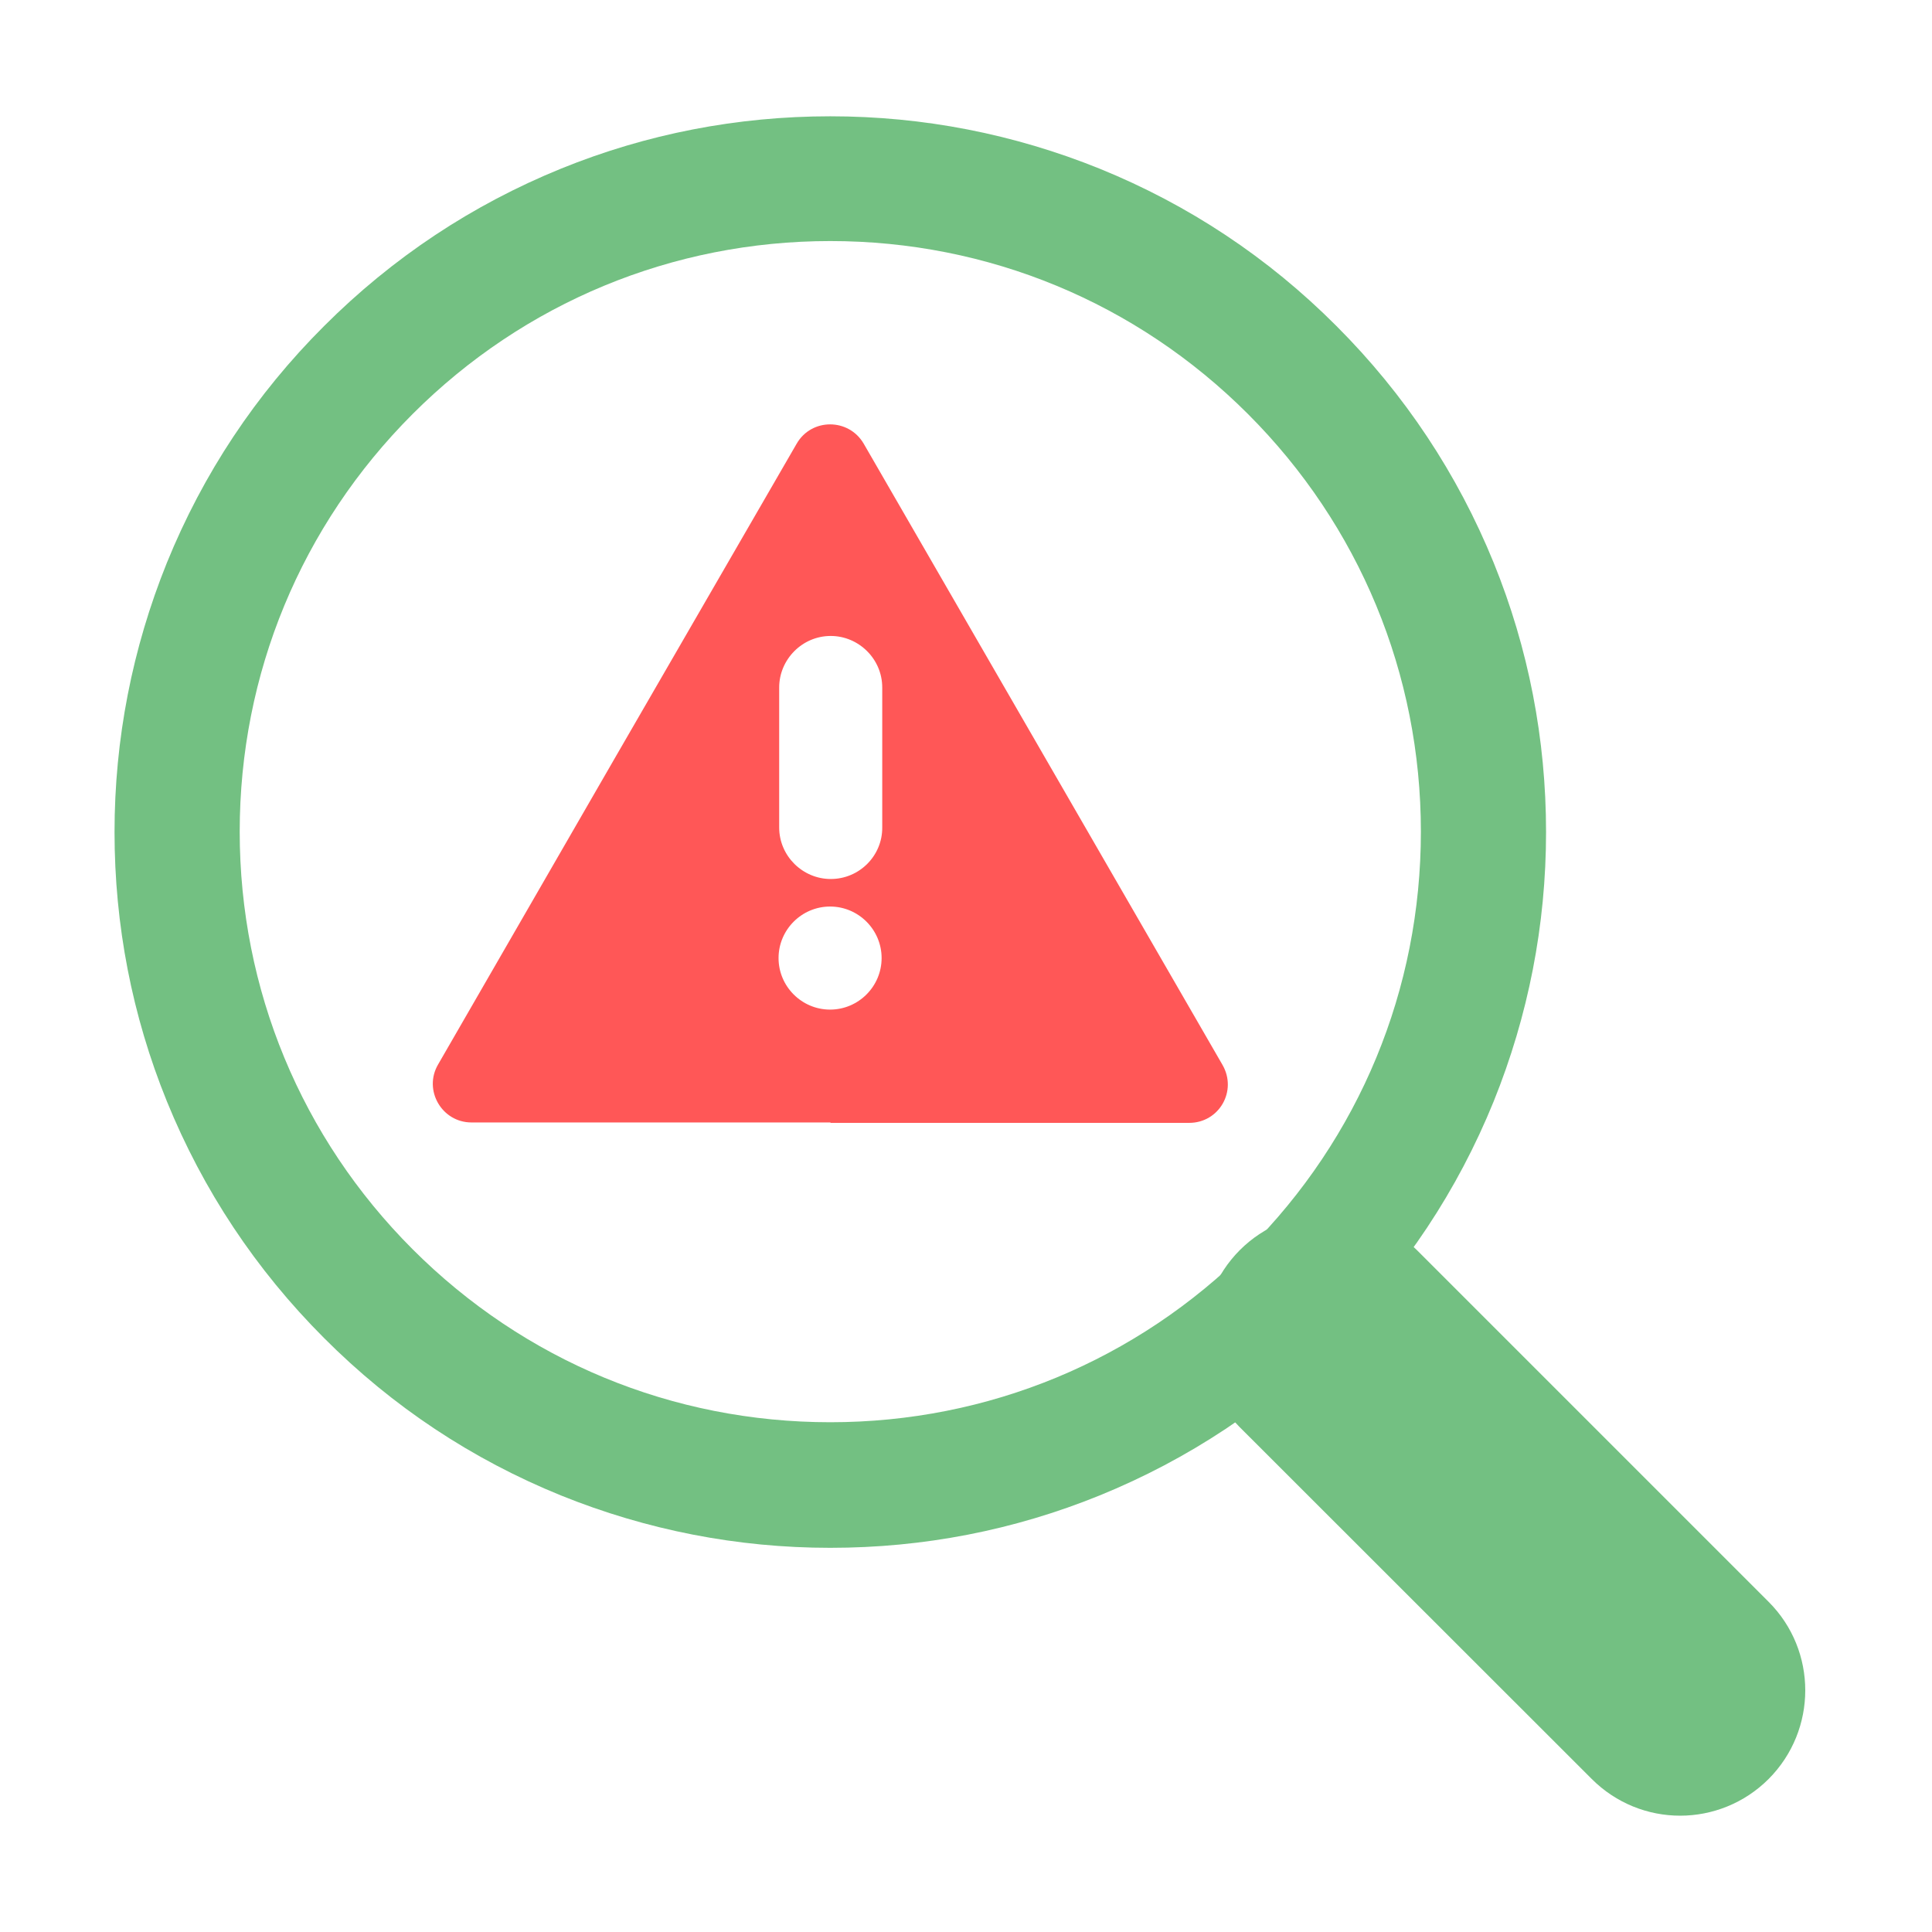
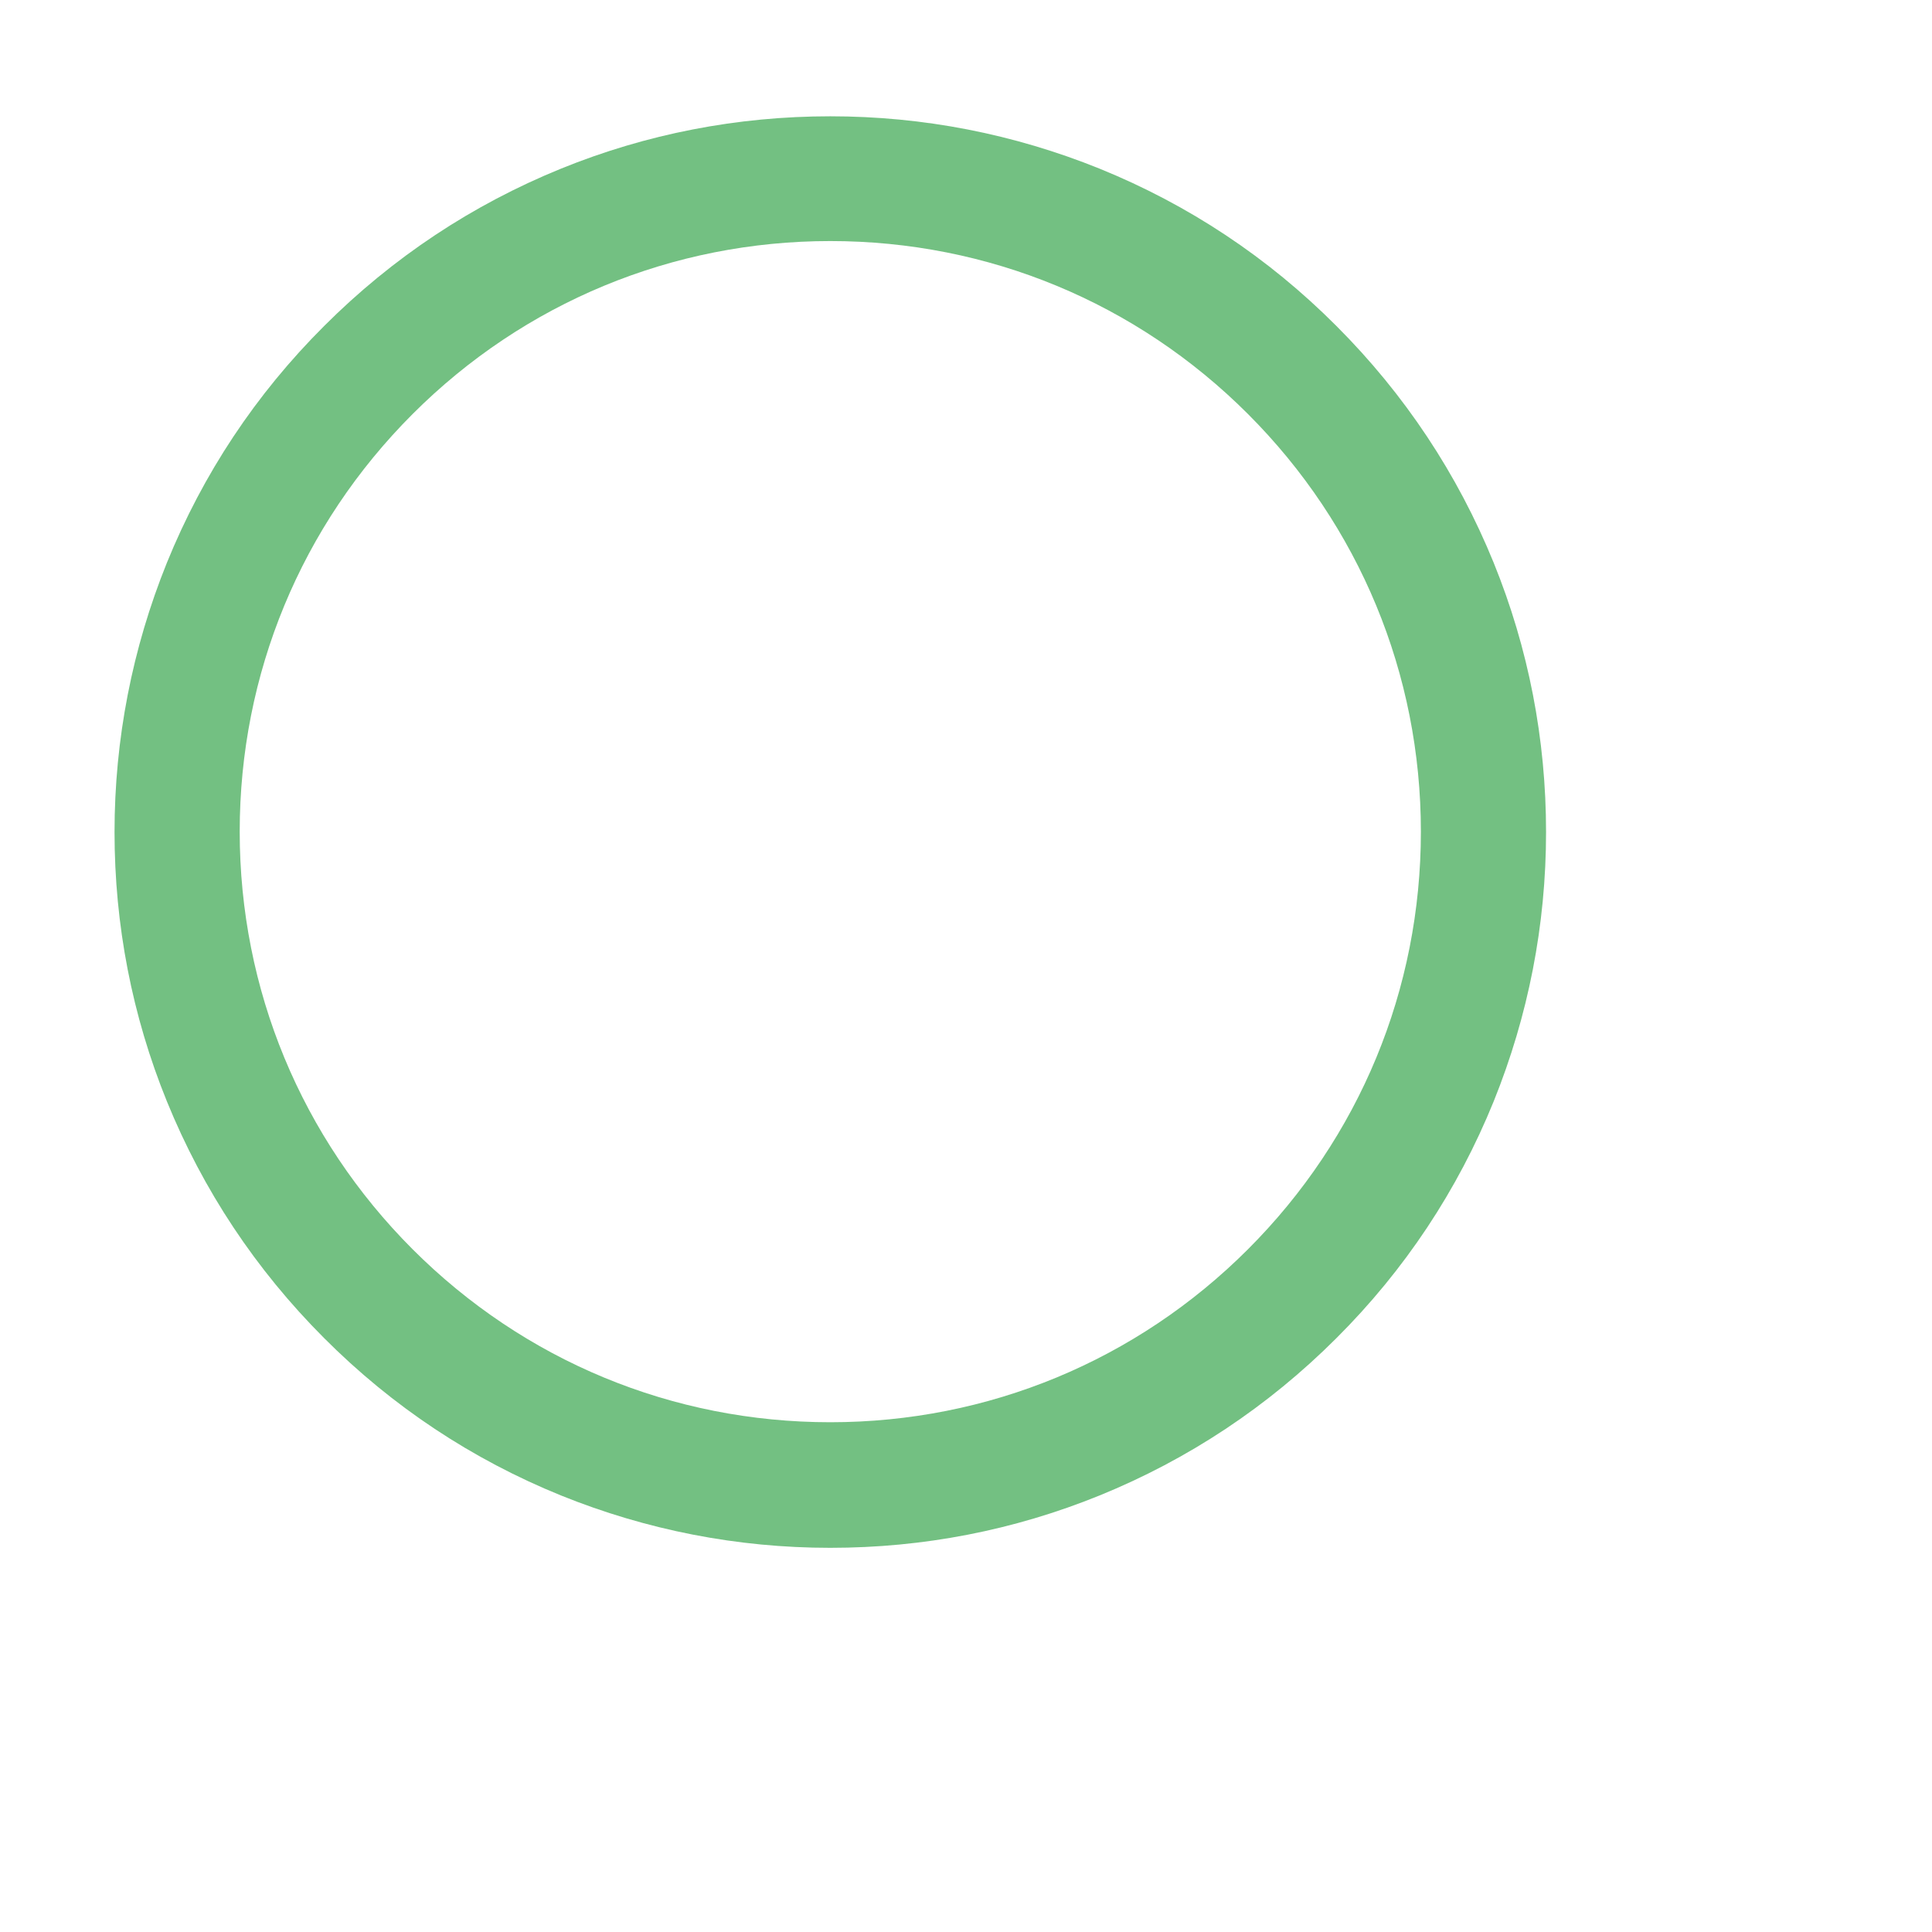
<svg xmlns="http://www.w3.org/2000/svg" width="1200" zoomAndPan="magnify" viewBox="0 0 900 900" height="1200" preserveAspectRatio="xMidYMid meet" version="1.0">
  <defs>
    <clipPath id="f0b45fe5b7">
-       <path d="M 560 565 L 841 565 L 841 845.848 L 560 845.848 Z M 560 565 " clip-rule="nonzero" />
-     </clipPath>
+       </clipPath>
    <clipPath id="87e5004286">
      <path d="M 53.355 54 L 721 54 L 721 722 L 53.355 722 Z M 53.355 54 " clip-rule="nonzero" />
    </clipPath>
  </defs>
  <g clip-path="url(#f0b45fe5b7)">
-     <path fill="#73c082" d="M 782.699 845.816 C 767.73 845.816 752.863 840.082 741.492 828.711 L 577.547 664.863 C 554.809 642.121 554.809 605.195 577.547 582.355 C 600.289 559.617 637.219 559.617 660.055 582.355 L 823.902 746.203 C 846.645 768.945 846.645 805.875 823.902 828.711 C 812.531 840.082 797.566 845.816 782.699 845.816 Z M 782.699 845.816 " fill-opacity="1" fill-rule="nonzero" />
-   </g>
+     </g>
  <g clip-path="url(#87e5004286)">
    <path fill="#73c082" d="M 386.781 721.035 C 343.438 721.035 301.262 712.773 261.32 696.641 C 219.922 679.828 182.797 655.242 151.02 623.367 C 119.145 591.492 94.559 554.367 77.746 513.066 C 61.516 473.125 53.355 430.852 53.355 387.605 C 53.355 344.359 61.613 302.086 77.746 262.145 C 94.559 220.746 119.145 183.621 151.02 151.844 C 182.895 119.969 220.02 95.383 261.32 78.57 C 301.262 62.34 343.535 54.176 386.781 54.176 C 430.125 54.176 472.301 62.438 512.242 78.57 C 553.641 95.383 590.766 119.969 622.543 151.844 C 654.418 183.719 679.004 220.844 695.816 262.145 C 712.047 302.086 720.211 344.359 720.211 387.605 C 720.211 430.852 711.949 473.125 695.816 513.066 C 679.004 554.465 654.418 591.59 622.543 623.367 C 590.668 655.242 553.543 679.828 512.242 696.641 C 472.301 712.871 430.125 721.035 386.781 721.035 Z M 386.781 112.293 C 313.312 112.293 244.121 140.961 192.227 192.855 C 140.234 244.848 111.664 313.941 111.664 387.41 C 111.664 460.879 140.332 530.074 192.227 581.969 C 244.219 633.961 313.312 662.531 386.781 662.531 C 460.25 662.531 529.445 633.863 581.34 581.969 C 633.332 529.977 661.902 460.879 661.902 387.41 C 661.902 313.941 633.234 244.75 581.34 192.855 C 529.445 140.961 460.348 112.293 386.781 112.293 Z M 386.781 112.293 " fill-opacity="1" fill-rule="nonzero" />
  </g>
-   <path fill="#ff5757" d="M 569.48 496.059 L 485.906 351.355 L 402.332 206.656 C 395.332 194.703 378.035 194.703 371.137 206.656 L 287.461 351.355 L 204.082 495.867 C 197.086 507.82 205.832 522.883 219.629 522.883 L 386.879 522.883 L 386.879 523.078 L 553.934 523.078 C 567.926 523.078 576.48 508.207 569.48 496.059 Z M 386.684 470.309 C 373.469 470.309 362.68 459.52 362.68 446.305 C 362.68 433.086 373.469 422.301 386.684 422.301 C 399.902 422.301 410.688 433.086 410.688 446.305 C 410.688 459.52 399.902 470.309 386.684 470.309 Z M 410.98 385.469 C 411.078 398.586 400.387 409.473 386.977 409.473 C 373.953 409.473 362.973 398.781 362.973 385.469 L 362.973 320.258 C 362.973 307.238 373.664 296.254 386.977 296.254 C 400 296.254 410.98 306.945 410.98 320.258 Z M 410.98 385.469 " fill-opacity="1" fill-rule="nonzero" />
</svg>